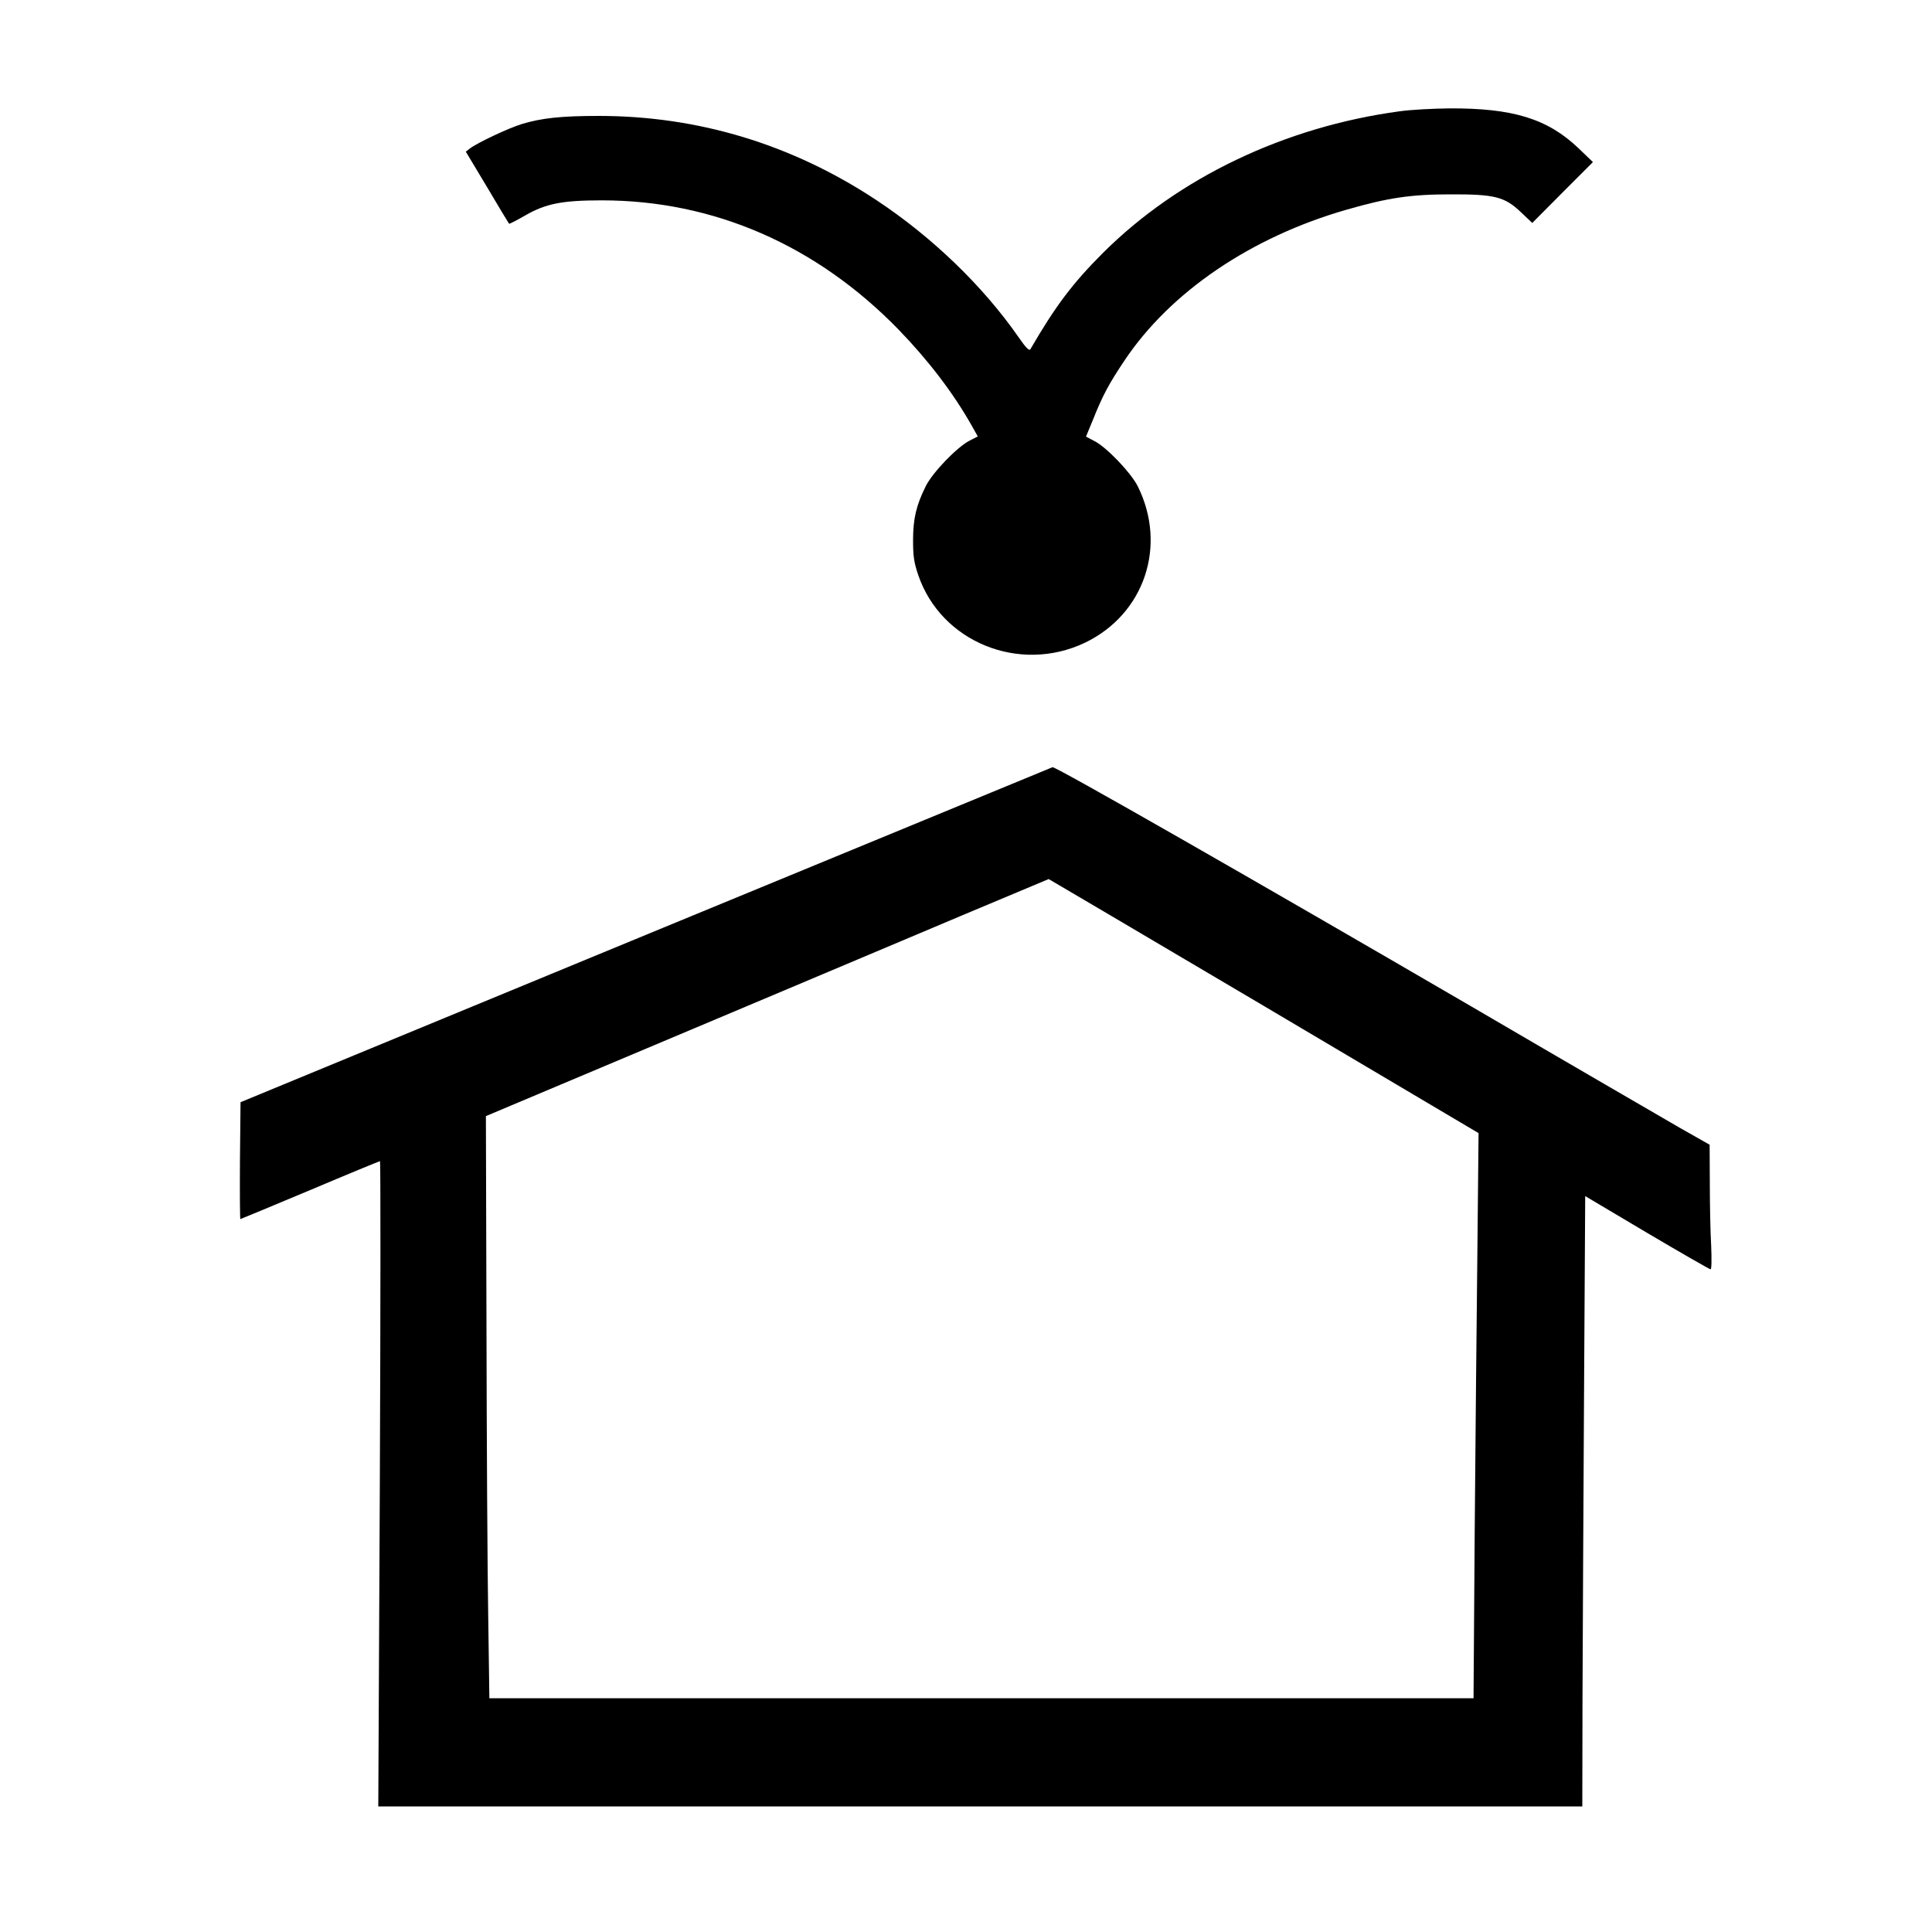
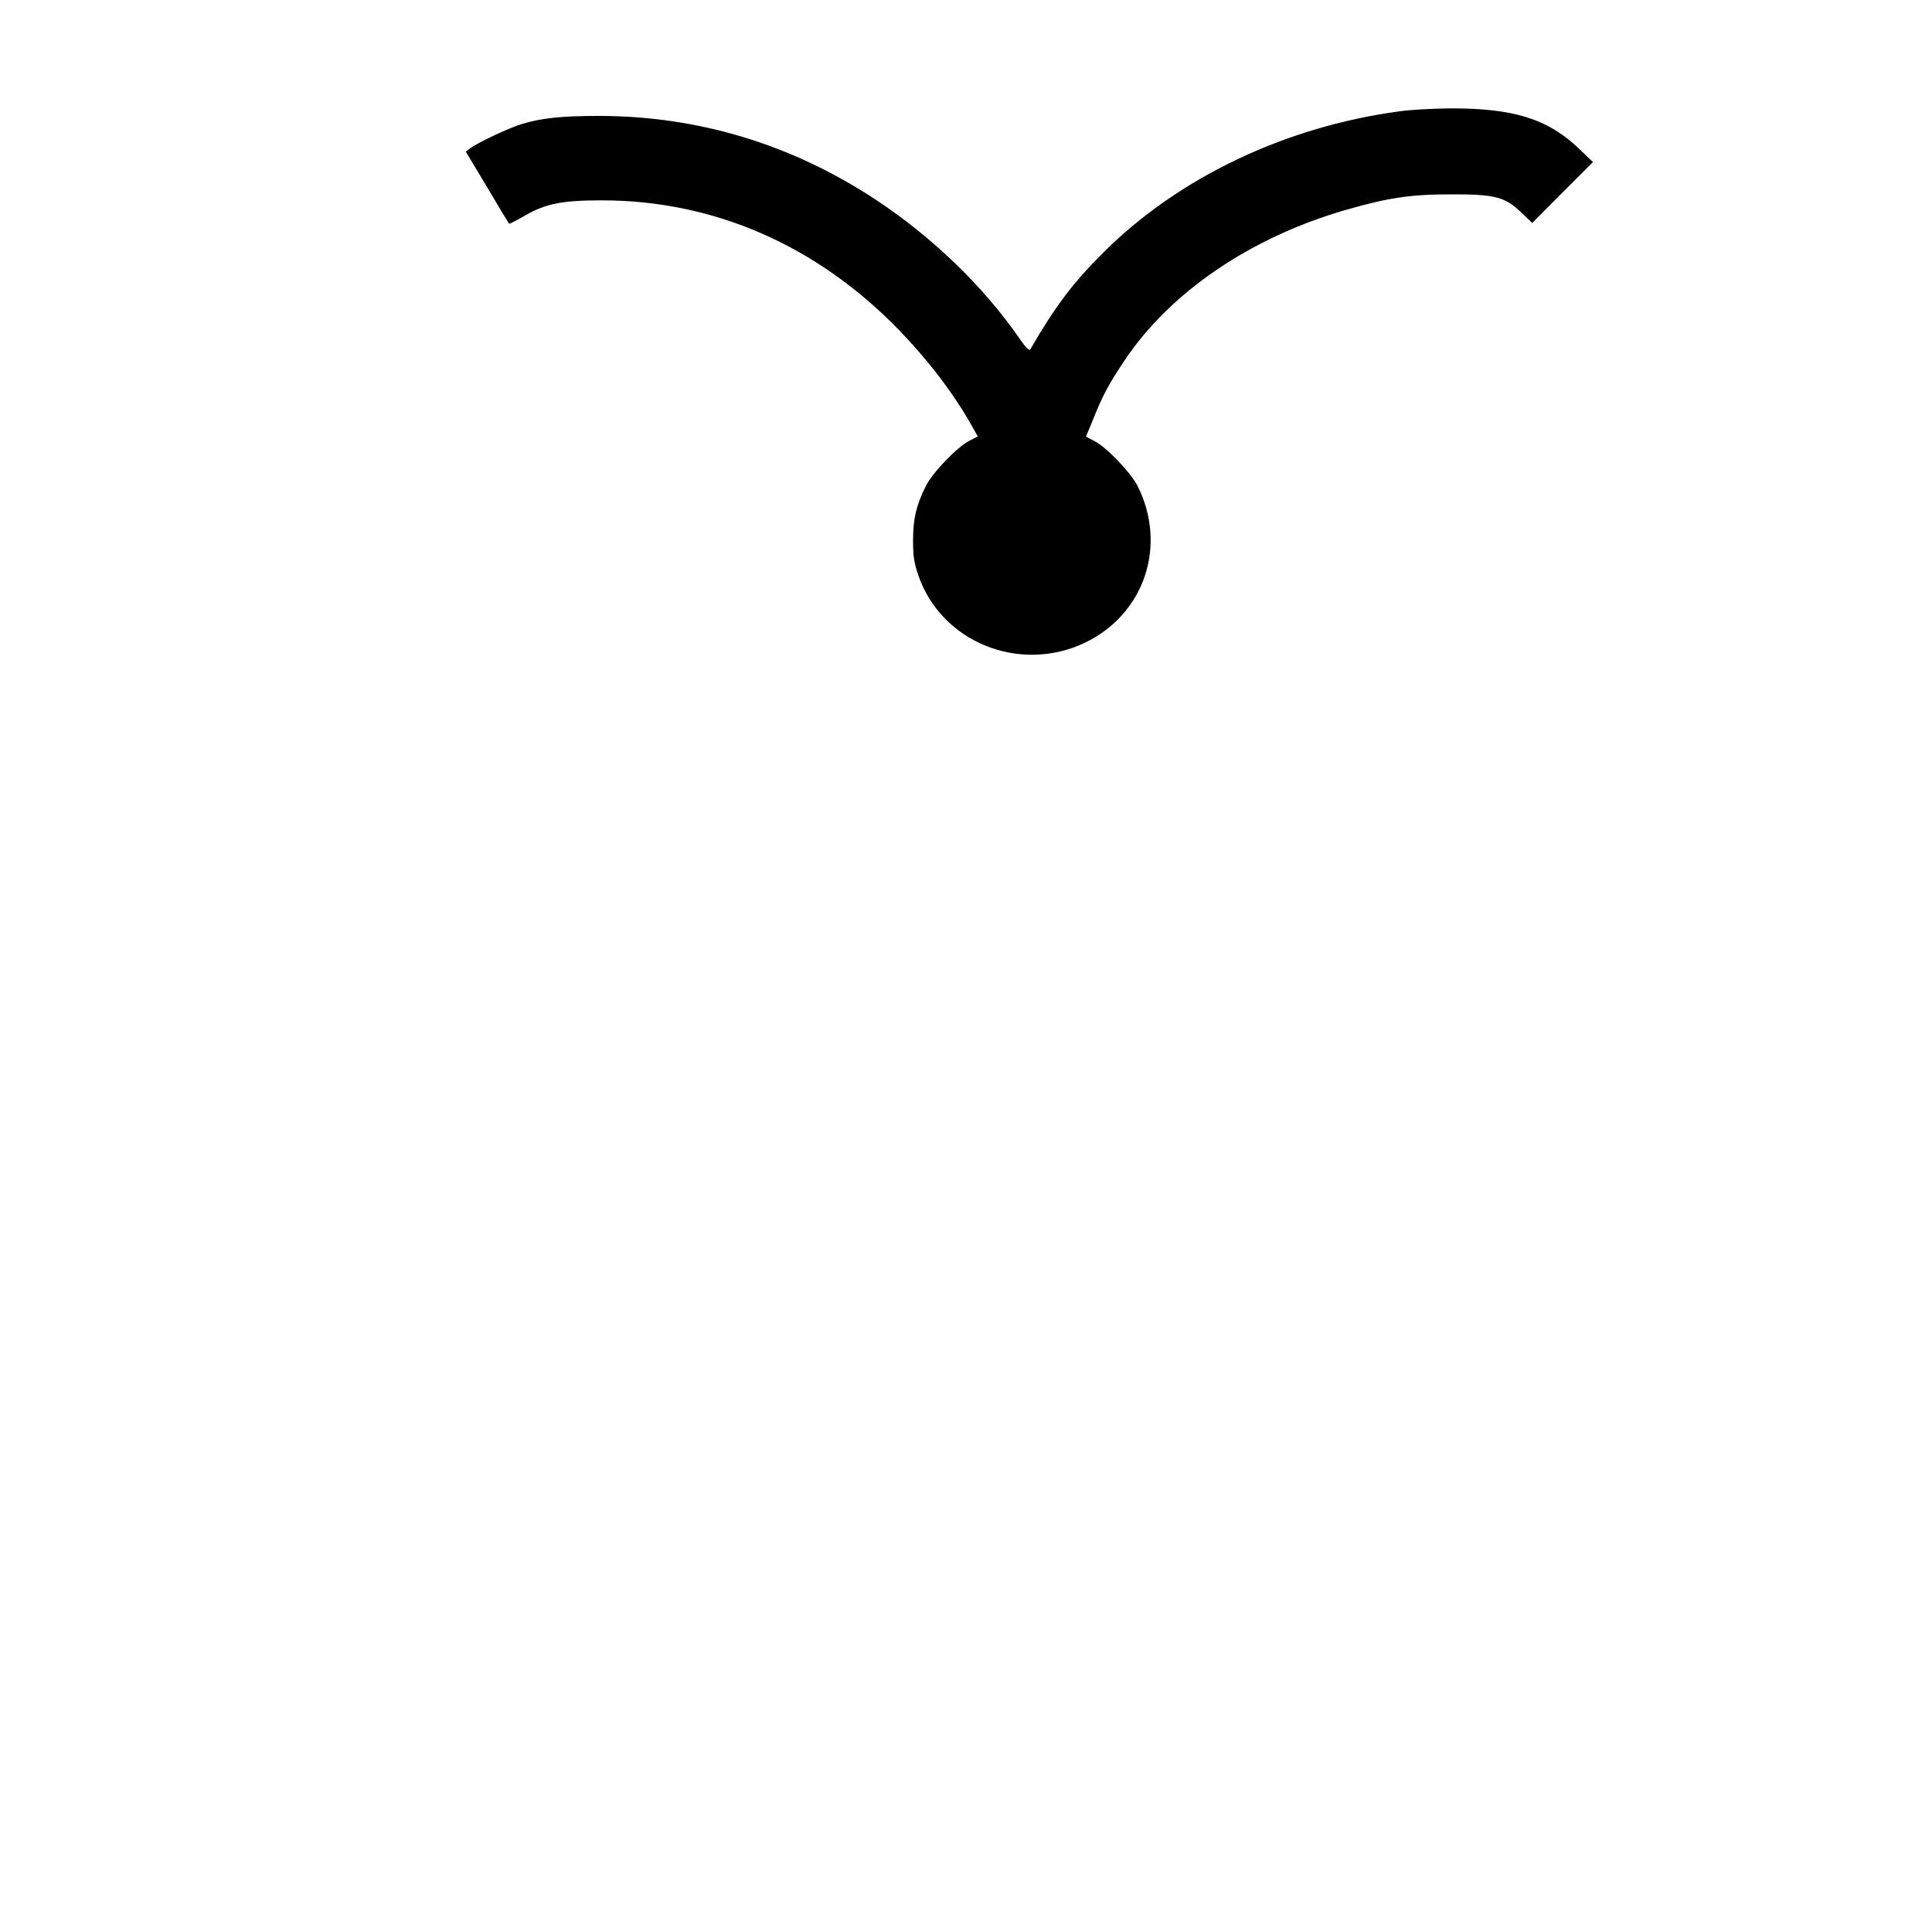
<svg xmlns="http://www.w3.org/2000/svg" version="1.0" width="100mm" height="100mm" viewBox="0 0 916 1000" preserveAspectRatio="xMidYMid meet">
  <g transform="translate(0,1000) scale(0.1,-0.1)" fill="#000000" stroke="none">
    <path d="M6825 9424 c-594 -80 -1145 -343 -1536 -733 -158 -158 -246 -275 -376 -499 -6 -9 -24 9 -59 60 -186 268 -450 522 -739 713 -436 288 -921 435 -1436 435 -194 0 -296 -11 -398 -42 -69 -21 -230 -97 -268 -126 l-22 -17 111 -185 c60 -102 111 -186 113 -188 2 -2 38 17 82 42 107 62 192 79 398 79 579 0 1111 -232 1536 -669 154 -159 283 -328 378 -496 l32 -57 -43 -22 c-64 -33 -190 -163 -226 -235 -49 -98 -66 -168 -66 -279 0 -83 4 -114 27 -182 118 -346 523 -511 862 -350 309 148 428 503 273 812 -36 70 -162 202 -225 233 l-42 22 36 87 c50 126 83 187 164 308 237 354 654 638 1150 780 212 61 331 79 534 79 232 1 283 -12 368 -93 l58 -55 157 158 157 157 -76 73 c-160 152 -340 207 -669 205 -85 -1 -200 -7 -255 -15z" />
-     <path d="M2925 5162 l-2100 -867 -3 -303 c-1 -166 0 -302 2 -302 2 0 165 68 361 150 196 83 359 150 362 150 3 0 3 -751 -1 -1670 l-8 -1670 3116 0 3116 0 1 563 c1 309 5 1020 8 1579 l6 1017 320 -190 c176 -104 324 -189 329 -189 5 0 6 50 3 122 -4 66 -7 212 -7 322 l-1 201 -157 89 c-86 50 -571 331 -1077 627 -1125 655 -2151 1242 -2167 1238 -1 0 -948 -391 -2103 -867z m3197 -369 l1111 -658 -6 -605 c-4 -333 -10 -991 -14 -1462 l-6 -858 -2547 0 -2547 0 -6 423 c-4 232 -8 910 -9 1506 l-3 1084 1455 613 c800 338 1456 614 1458 614 1 0 503 -296 1114 -657z" />
  </g>
</svg>